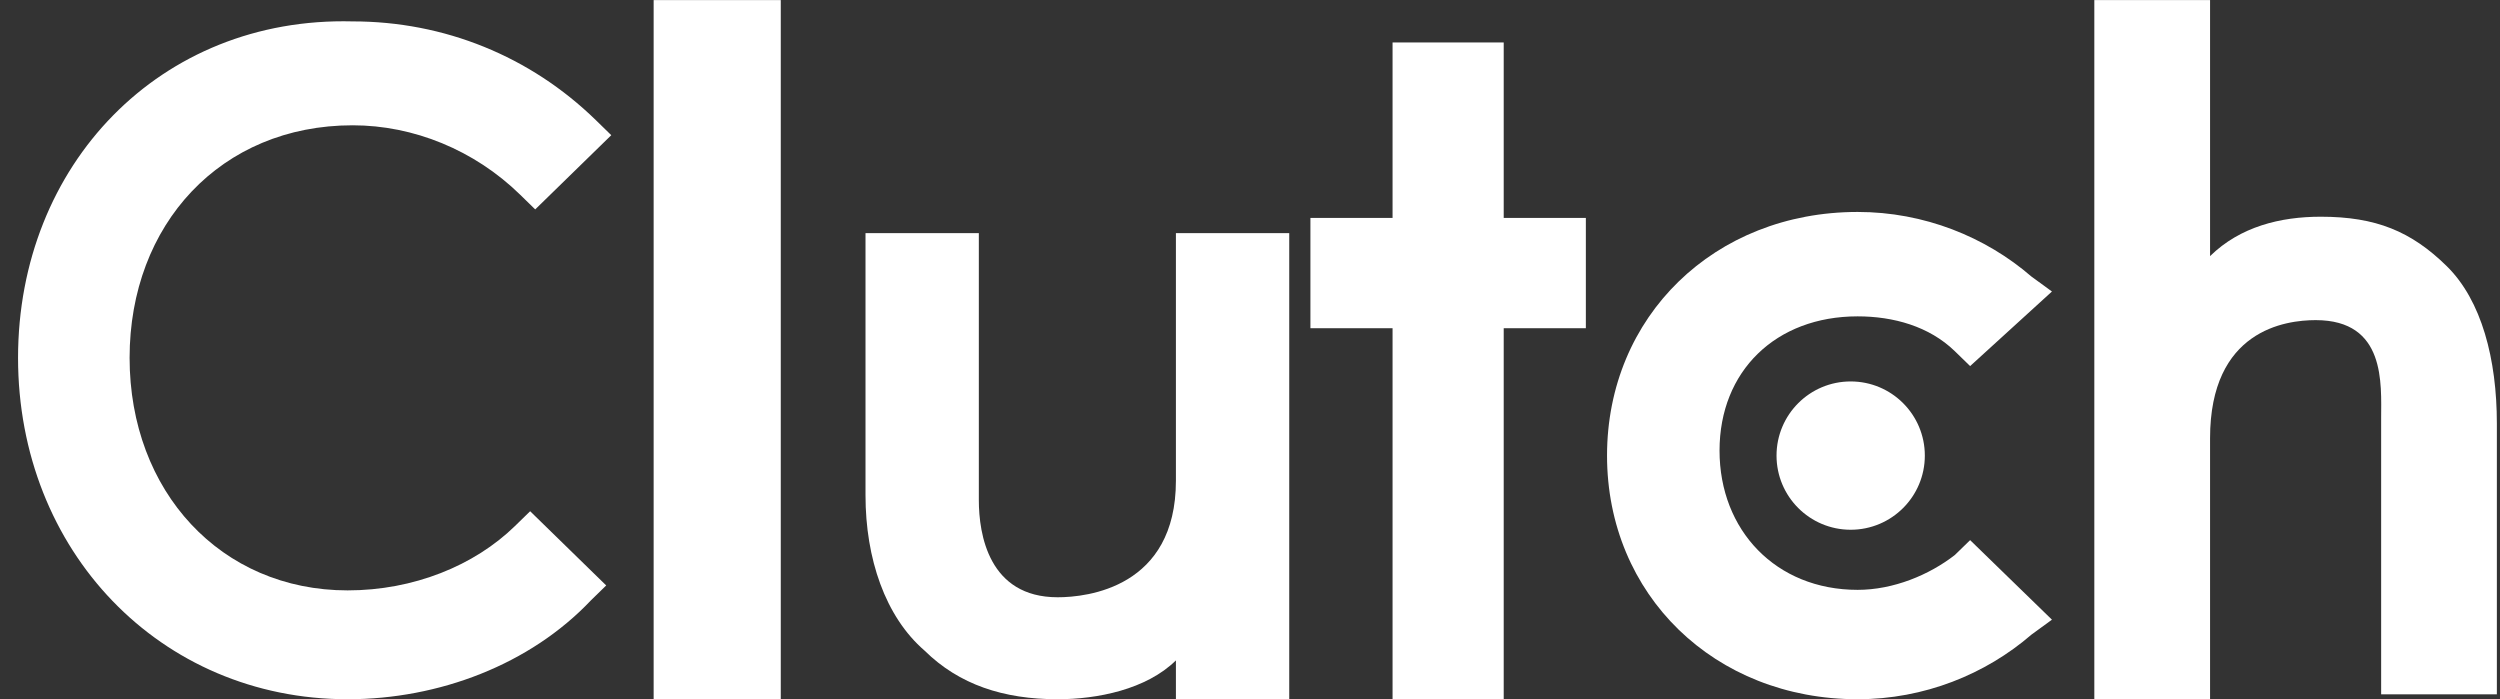
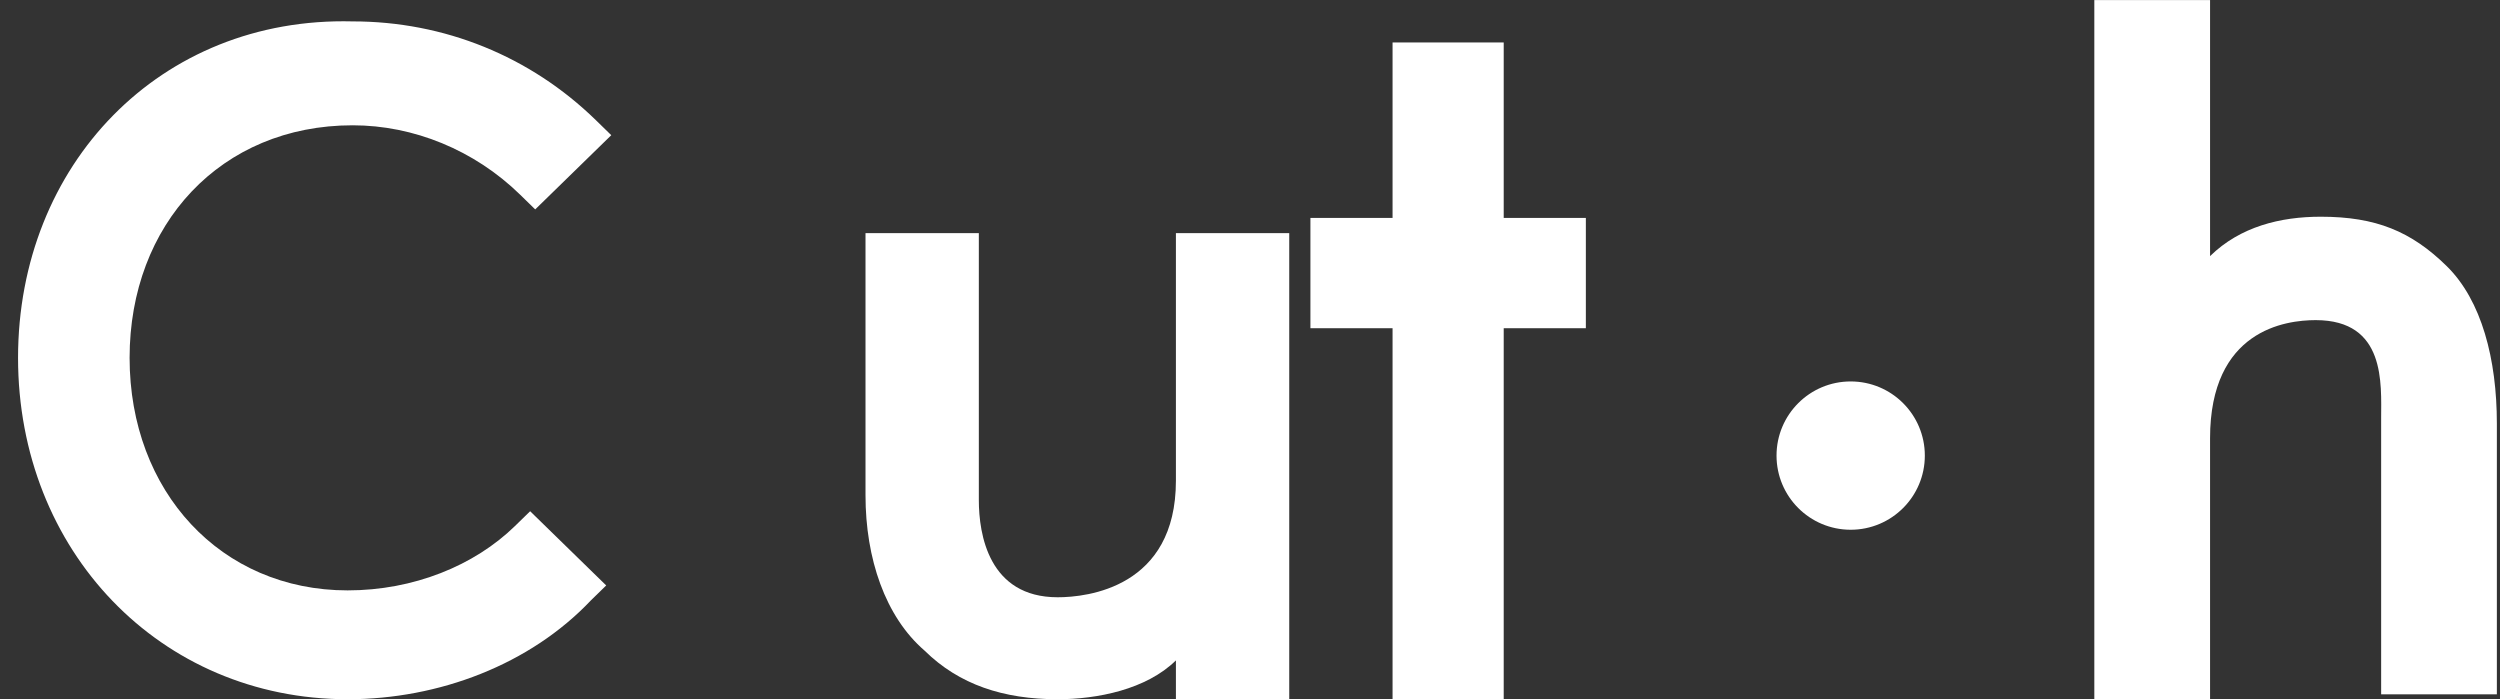
<svg xmlns="http://www.w3.org/2000/svg" width="118" height="33" viewBox="0 0 118 33" fill="none">
  <rect x="0" y="0" width="118" height="33" fill="#333333" stroke="none" />
-   <path d="M30.852 0.004H36.852V33.004H30.852V0.004Z" fill="white" />
  <path d="M55.503 22.691C55.503 27.733 51.317 28.191 49.922 28.191C46.666 28.191 46.201 25.212 46.201 23.608V11.004H40.852V23.379C40.852 26.358 41.782 29.108 43.643 30.712C45.271 32.316 47.364 33.004 49.922 33.004C51.782 33.004 54.108 32.546 55.503 31.171V33.004H60.852V11.004H55.503V22.691Z" fill="white" />
  <path d="M70.975 2.004H65.729V10.286H61.852V15.492H65.729V33.004H70.975V15.492H74.852V10.286H70.975V2.004Z" fill="white" />
-   <path d="M92.266 26.198C91.059 27.137 89.369 27.841 87.68 27.841C83.818 27.841 81.162 25.024 81.162 21.269C81.162 17.514 83.818 14.932 87.68 14.932C89.369 14.932 91.059 15.402 92.266 16.575L92.99 17.279L96.852 13.759L95.886 13.055C93.714 11.177 90.818 10.004 87.68 10.004C80.921 10.004 75.852 14.932 75.852 21.504C75.852 28.075 80.921 33.004 87.68 33.004C90.818 33.004 93.714 31.83 95.886 29.953L96.852 29.249L92.99 25.494L92.266 26.198Z" fill="white" />
  <path d="M115.477 12.553C113.815 10.926 112.152 10.229 109.54 10.229C107.64 10.229 105.74 10.694 104.315 12.088V0.004H98.852V33.004H104.315V20.687C104.315 15.574 107.877 15.11 109.302 15.11C112.627 15.11 112.39 18.131 112.39 19.757V32.772H117.852V19.99C117.852 16.969 117.14 14.18 115.477 12.553Z" fill="white" />
  <path d="M87.352 25.004C89.285 25.004 90.852 23.437 90.852 21.504C90.852 19.571 89.285 18.004 87.352 18.004C85.419 18.004 83.852 19.571 83.852 21.504C83.852 23.437 85.419 25.004 87.352 25.004Z" fill="white" />
  <path d="M24.305 24.83C22.39 26.698 19.519 27.866 16.408 27.866C10.425 27.866 6.117 23.195 6.117 16.89C6.117 10.585 10.425 5.914 16.647 5.914C19.519 5.914 22.39 7.081 24.544 9.183L25.262 9.884L28.852 6.381L28.134 5.68C25.023 2.644 20.955 1.01 16.647 1.01C7.553 0.776 0.852 7.782 0.852 16.89C0.852 25.998 7.553 33.004 16.408 33.004C20.715 33.004 25.023 31.369 27.895 28.333L28.613 27.633L25.023 24.13L24.305 24.83Z" fill="white" />
</svg>